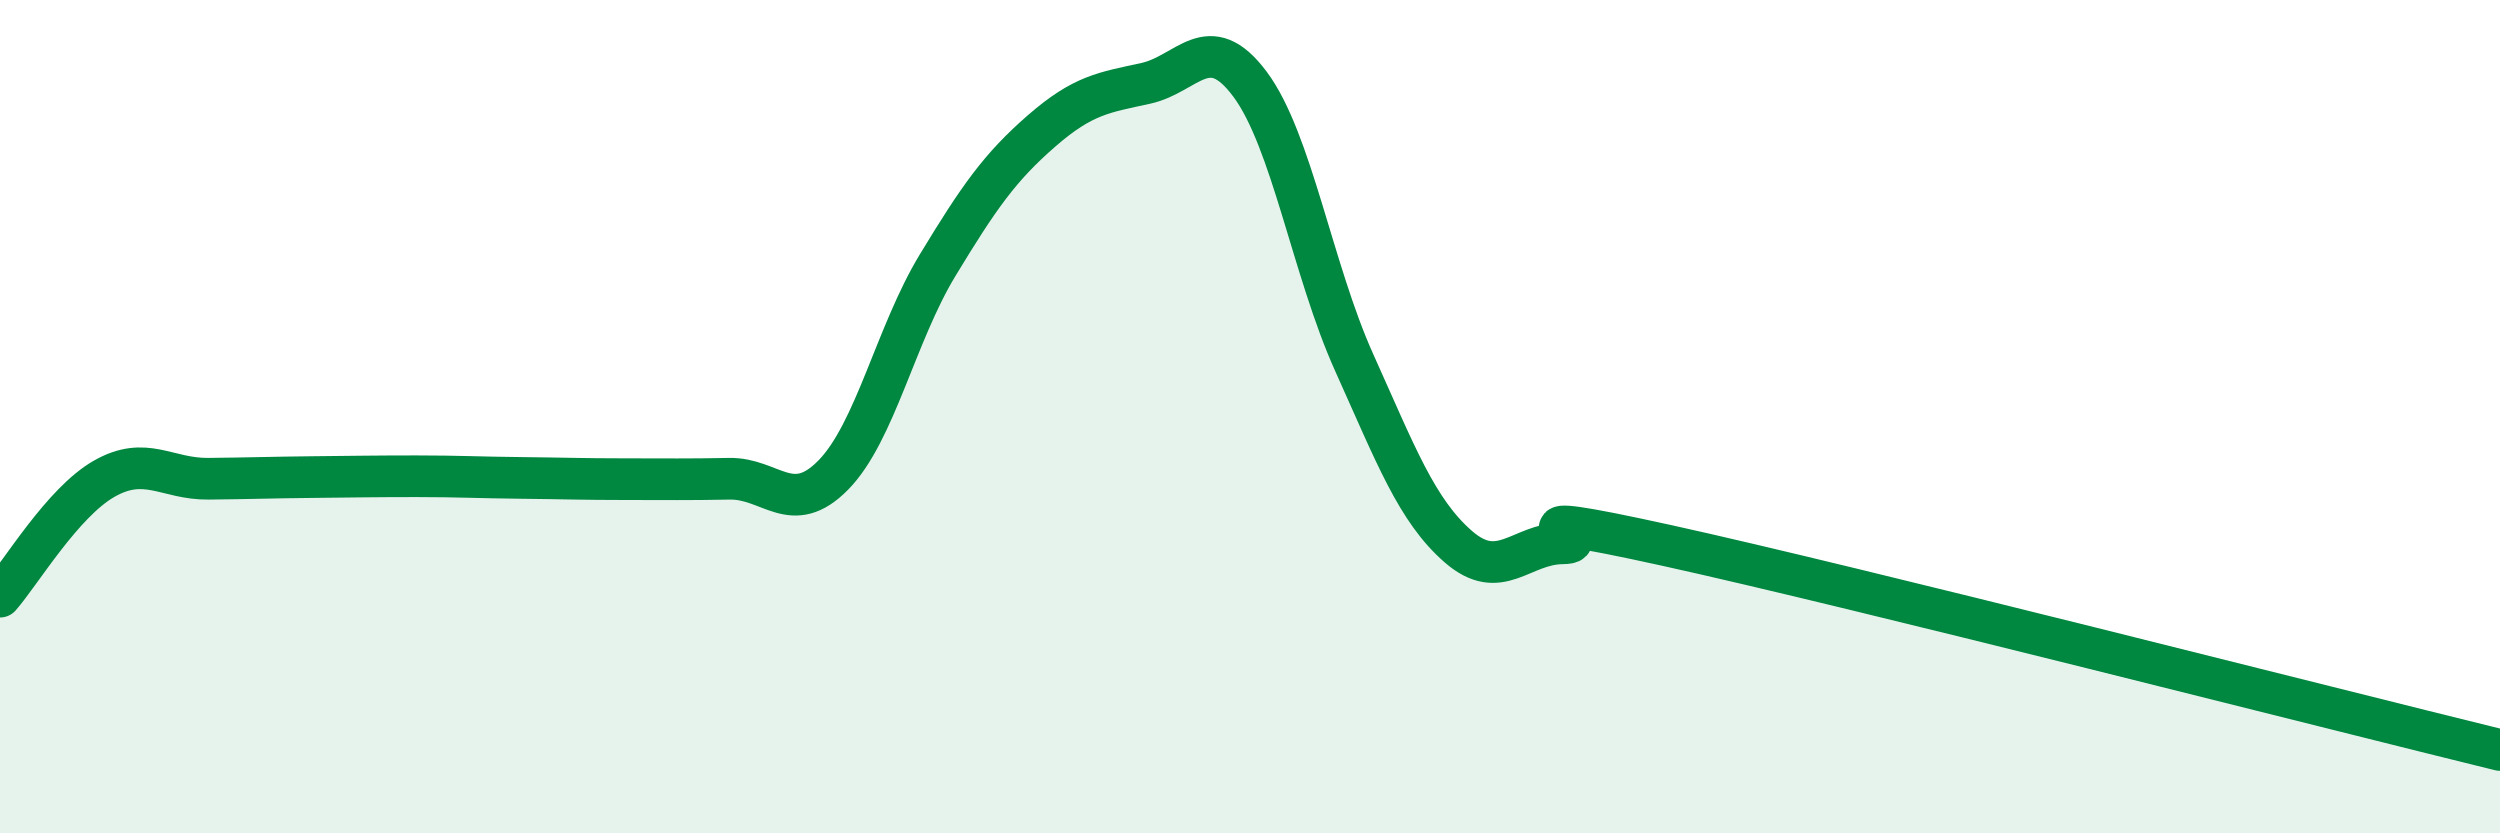
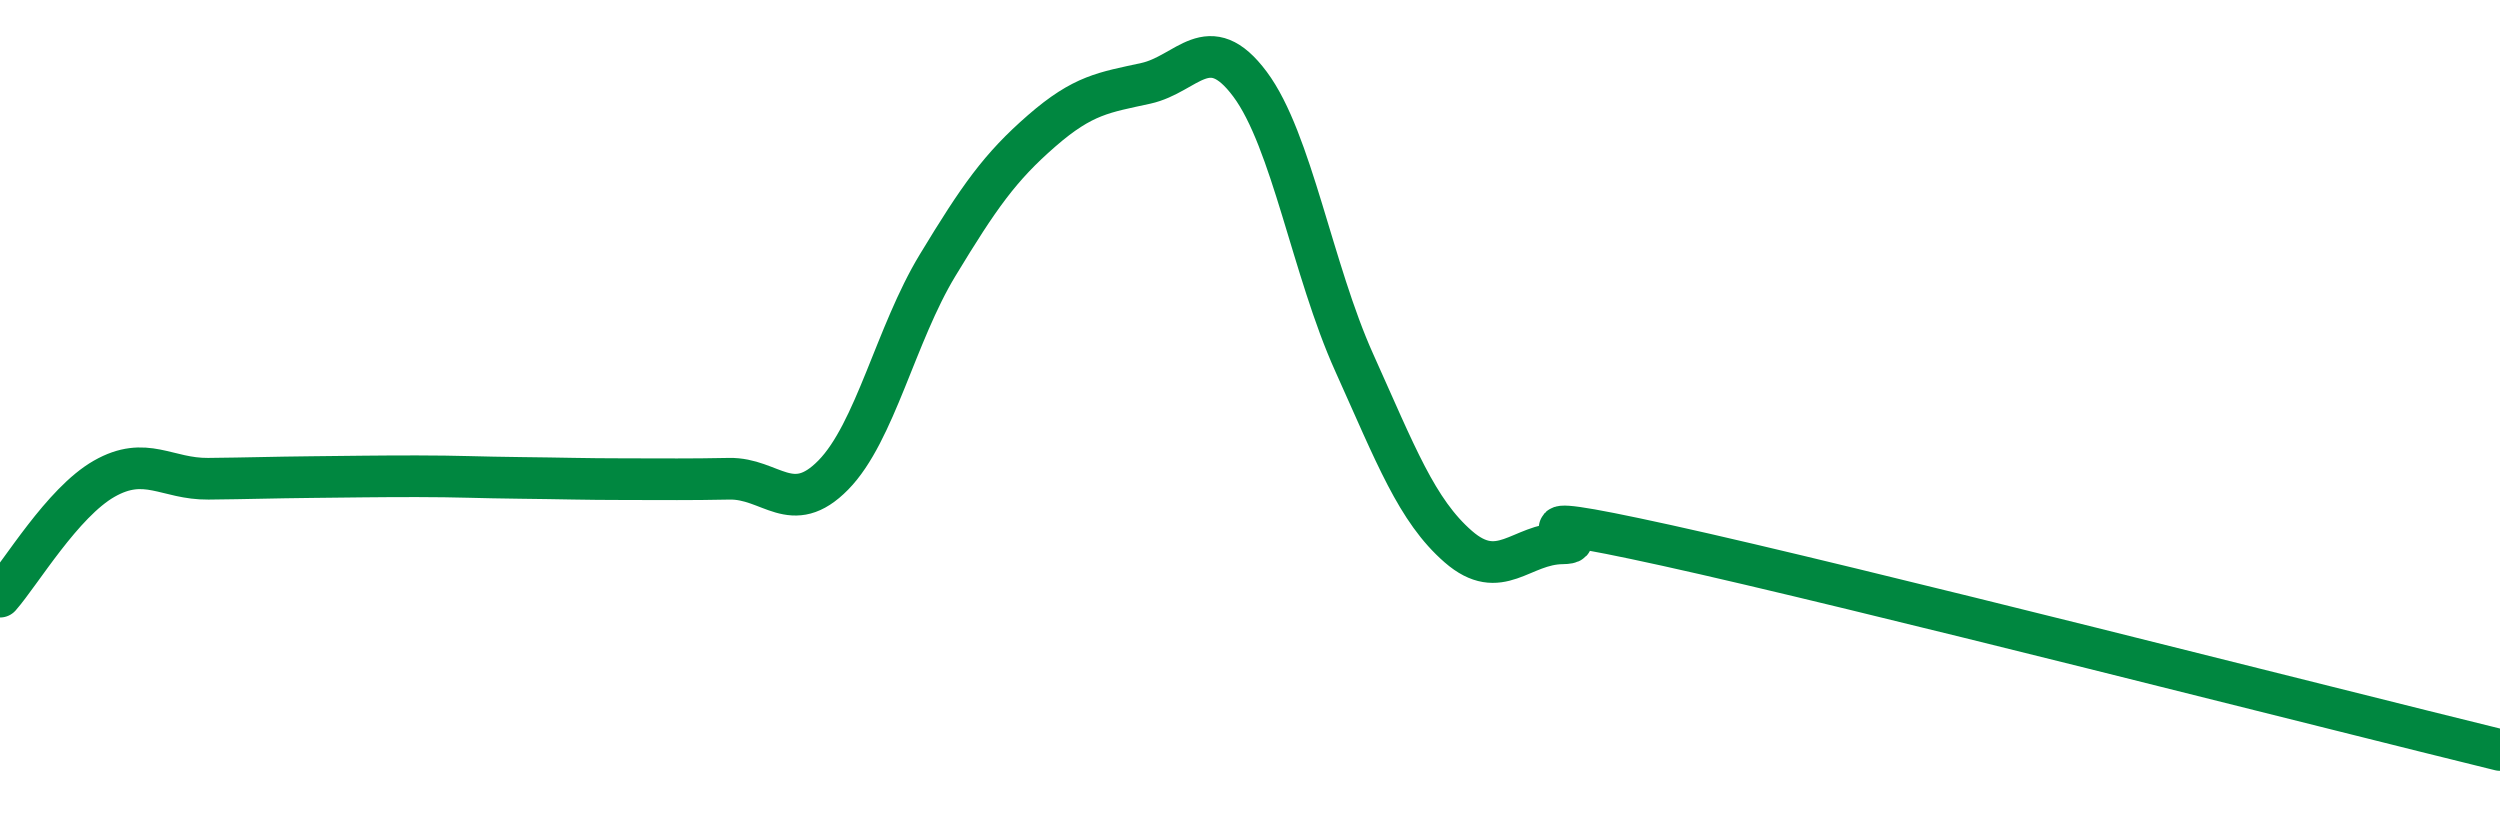
<svg xmlns="http://www.w3.org/2000/svg" width="60" height="20" viewBox="0 0 60 20">
-   <path d="M 0,14.32 C 0.5,13.75 1.5,12.06 2.5,11.49 C 3.5,10.92 4,11.5 5,11.49 C 6,11.48 6.5,11.46 7.5,11.45 C 8.5,11.44 9,11.43 10,11.43 C 11,11.43 11.5,11.46 12.5,11.47 C 13.5,11.48 14,11.5 15,11.5 C 16,11.5 16.5,11.51 17.5,11.49 C 18.5,11.47 19,12.42 20,11.4 C 21,10.38 21.5,8.02 22.5,6.37 C 23.5,4.72 24,4.01 25,3.14 C 26,2.27 26.5,2.22 27.5,2 C 28.5,1.78 29,0.68 30,2.02 C 31,3.36 31.5,6.48 32.5,8.7 C 33.5,10.92 34,12.25 35,13.12 C 36,13.99 36.5,13.05 37.5,13.04 C 38.5,13.03 35.5,12.1 40,13.09 C 44.5,14.08 56,17.02 60,18L60 20L0 20Z" fill="#008740" opacity="0.1" stroke-linecap="round" stroke-linejoin="round" />
  <path d="M 0,14.32 C 0.5,13.75 1.5,12.06 2.5,11.49 C 3.5,10.92 4,11.5 5,11.49 C 6,11.48 6.5,11.46 7.5,11.45 C 8.5,11.44 9,11.43 10,11.43 C 11,11.43 11.5,11.46 12.5,11.47 C 13.5,11.48 14,11.5 15,11.5 C 16,11.5 16.5,11.51 17.5,11.49 C 18.5,11.47 19,12.42 20,11.4 C 21,10.38 21.5,8.02 22.5,6.37 C 23.5,4.72 24,4.01 25,3.14 C 26,2.27 26.5,2.22 27.5,2 C 28.5,1.78 29,0.68 30,2.02 C 31,3.36 31.5,6.48 32.5,8.7 C 33.5,10.92 34,12.25 35,13.12 C 36,13.99 36.5,13.05 37.5,13.04 C 38.5,13.03 35.5,12.1 40,13.09 C 44.5,14.08 56,17.02 60,18" stroke="#008740" stroke-width="1" fill="none" stroke-linecap="round" stroke-linejoin="round" />
</svg>